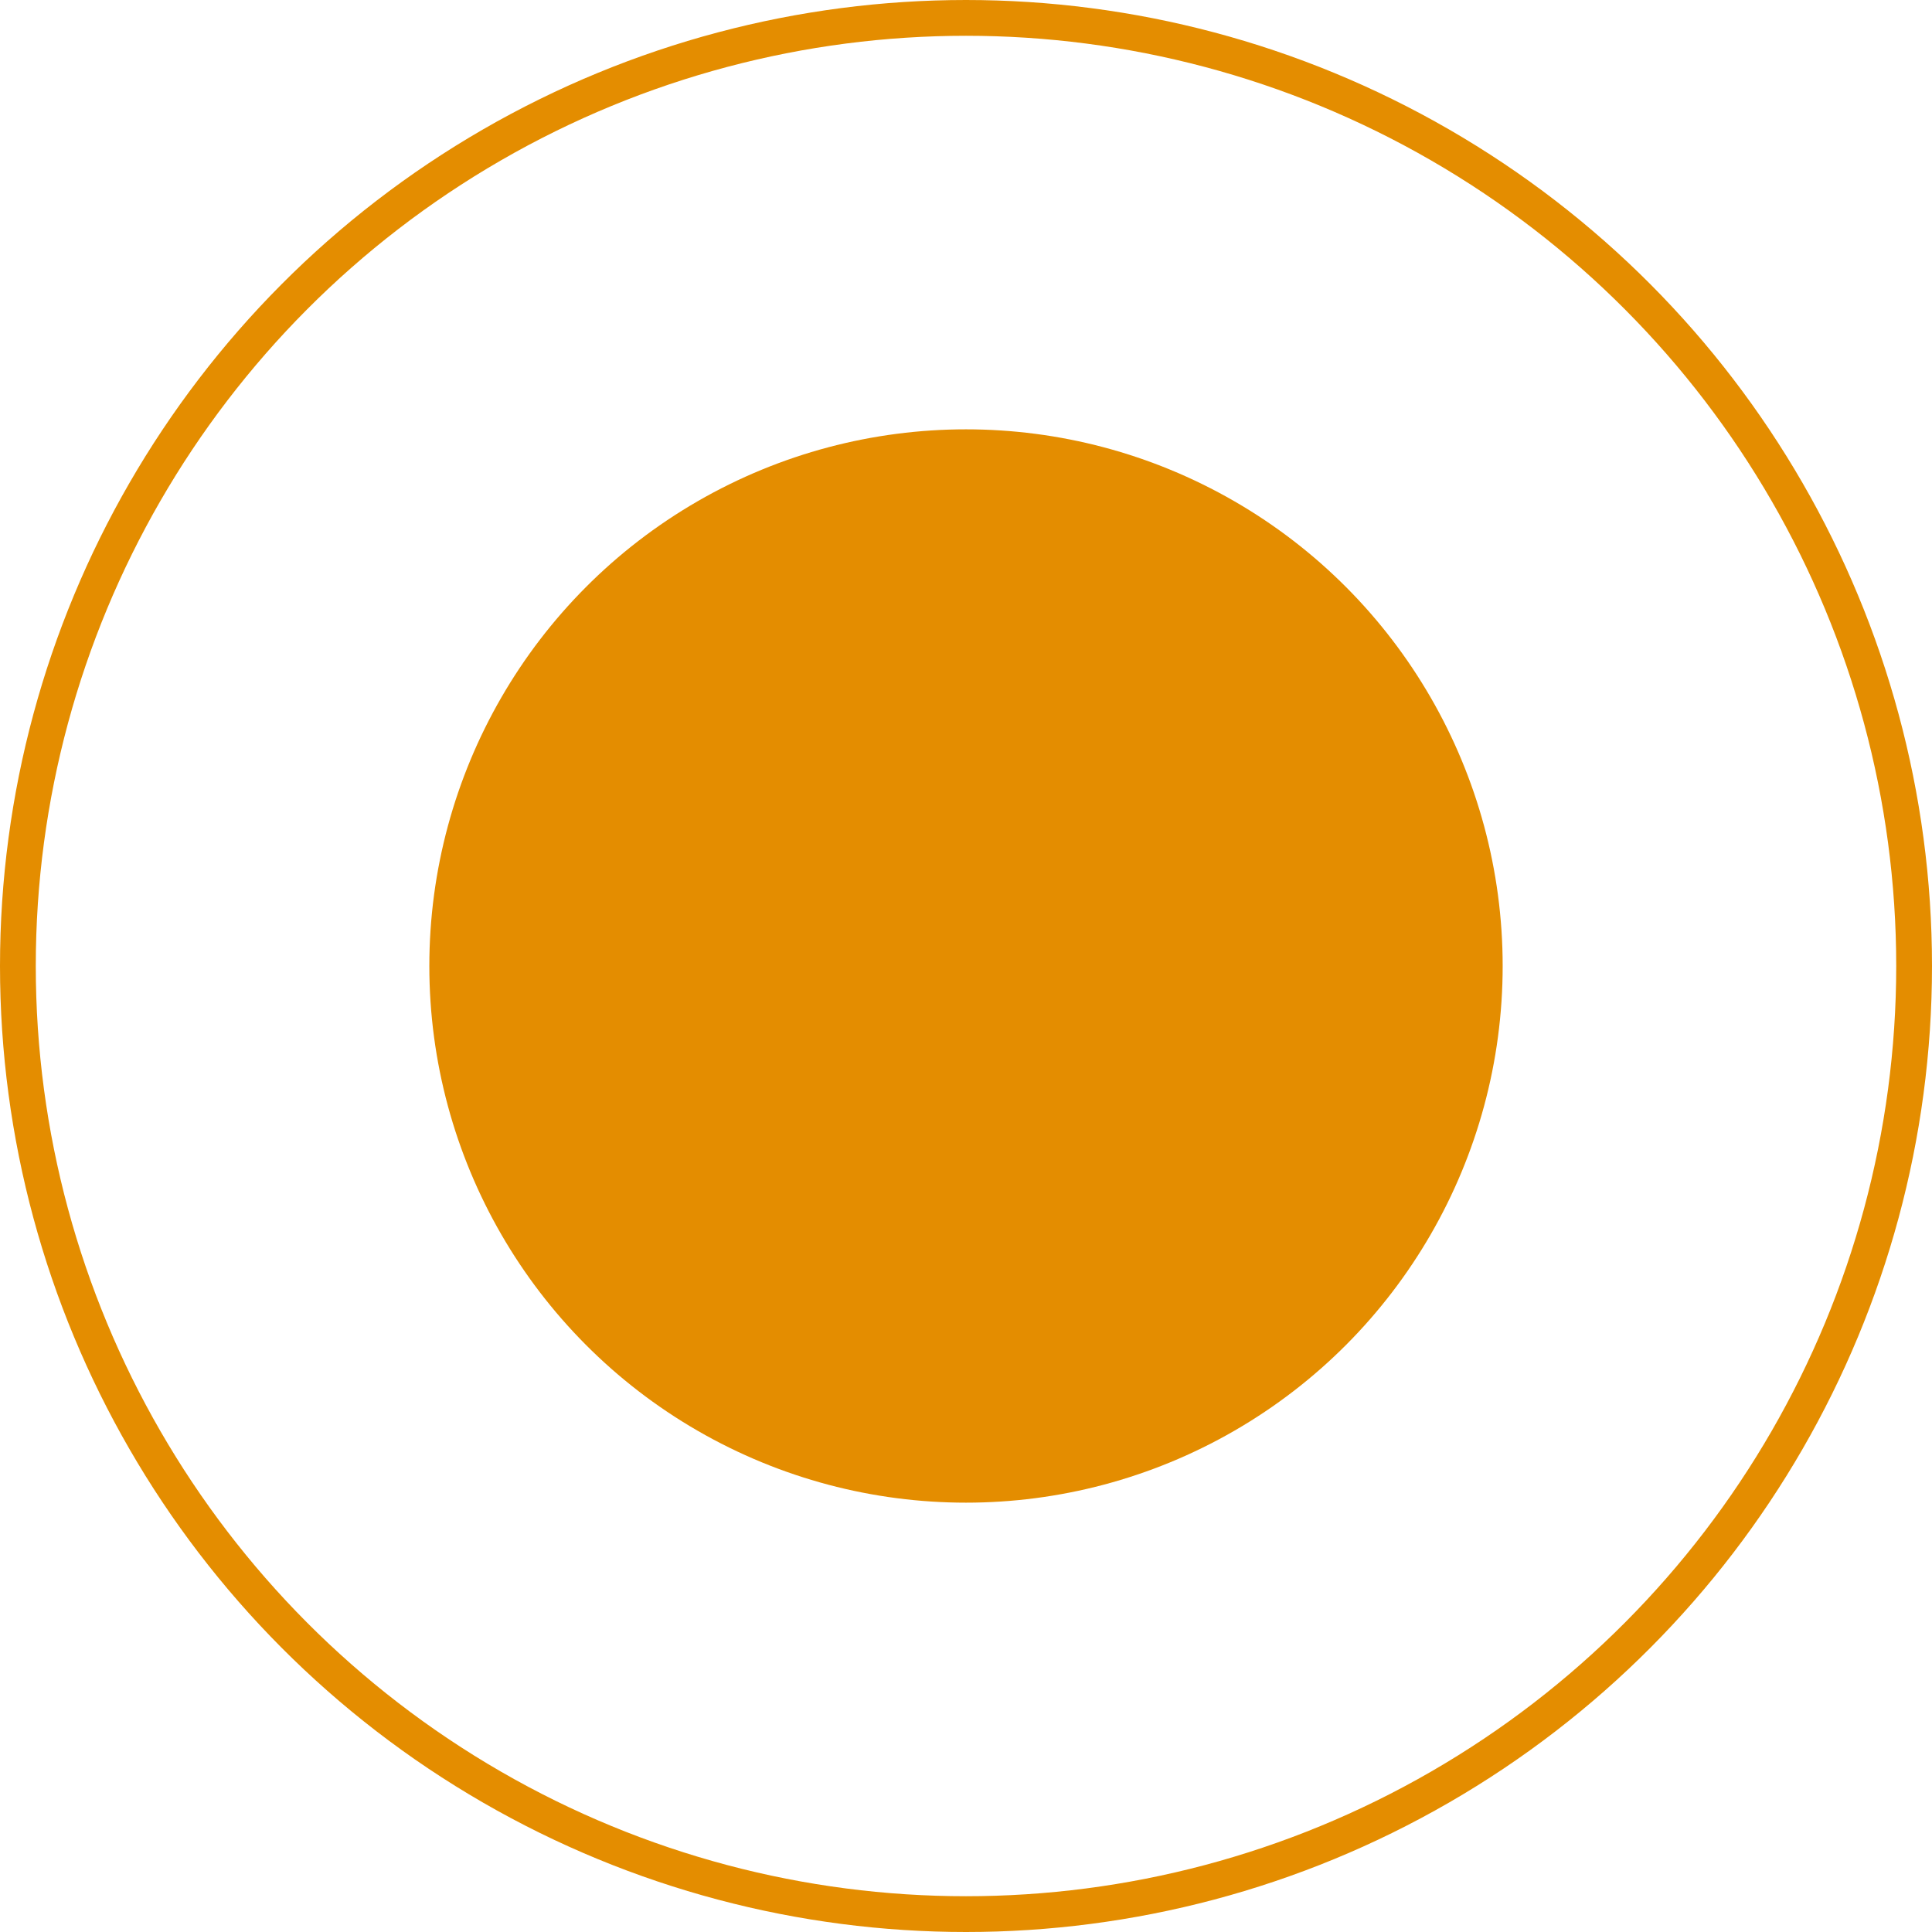
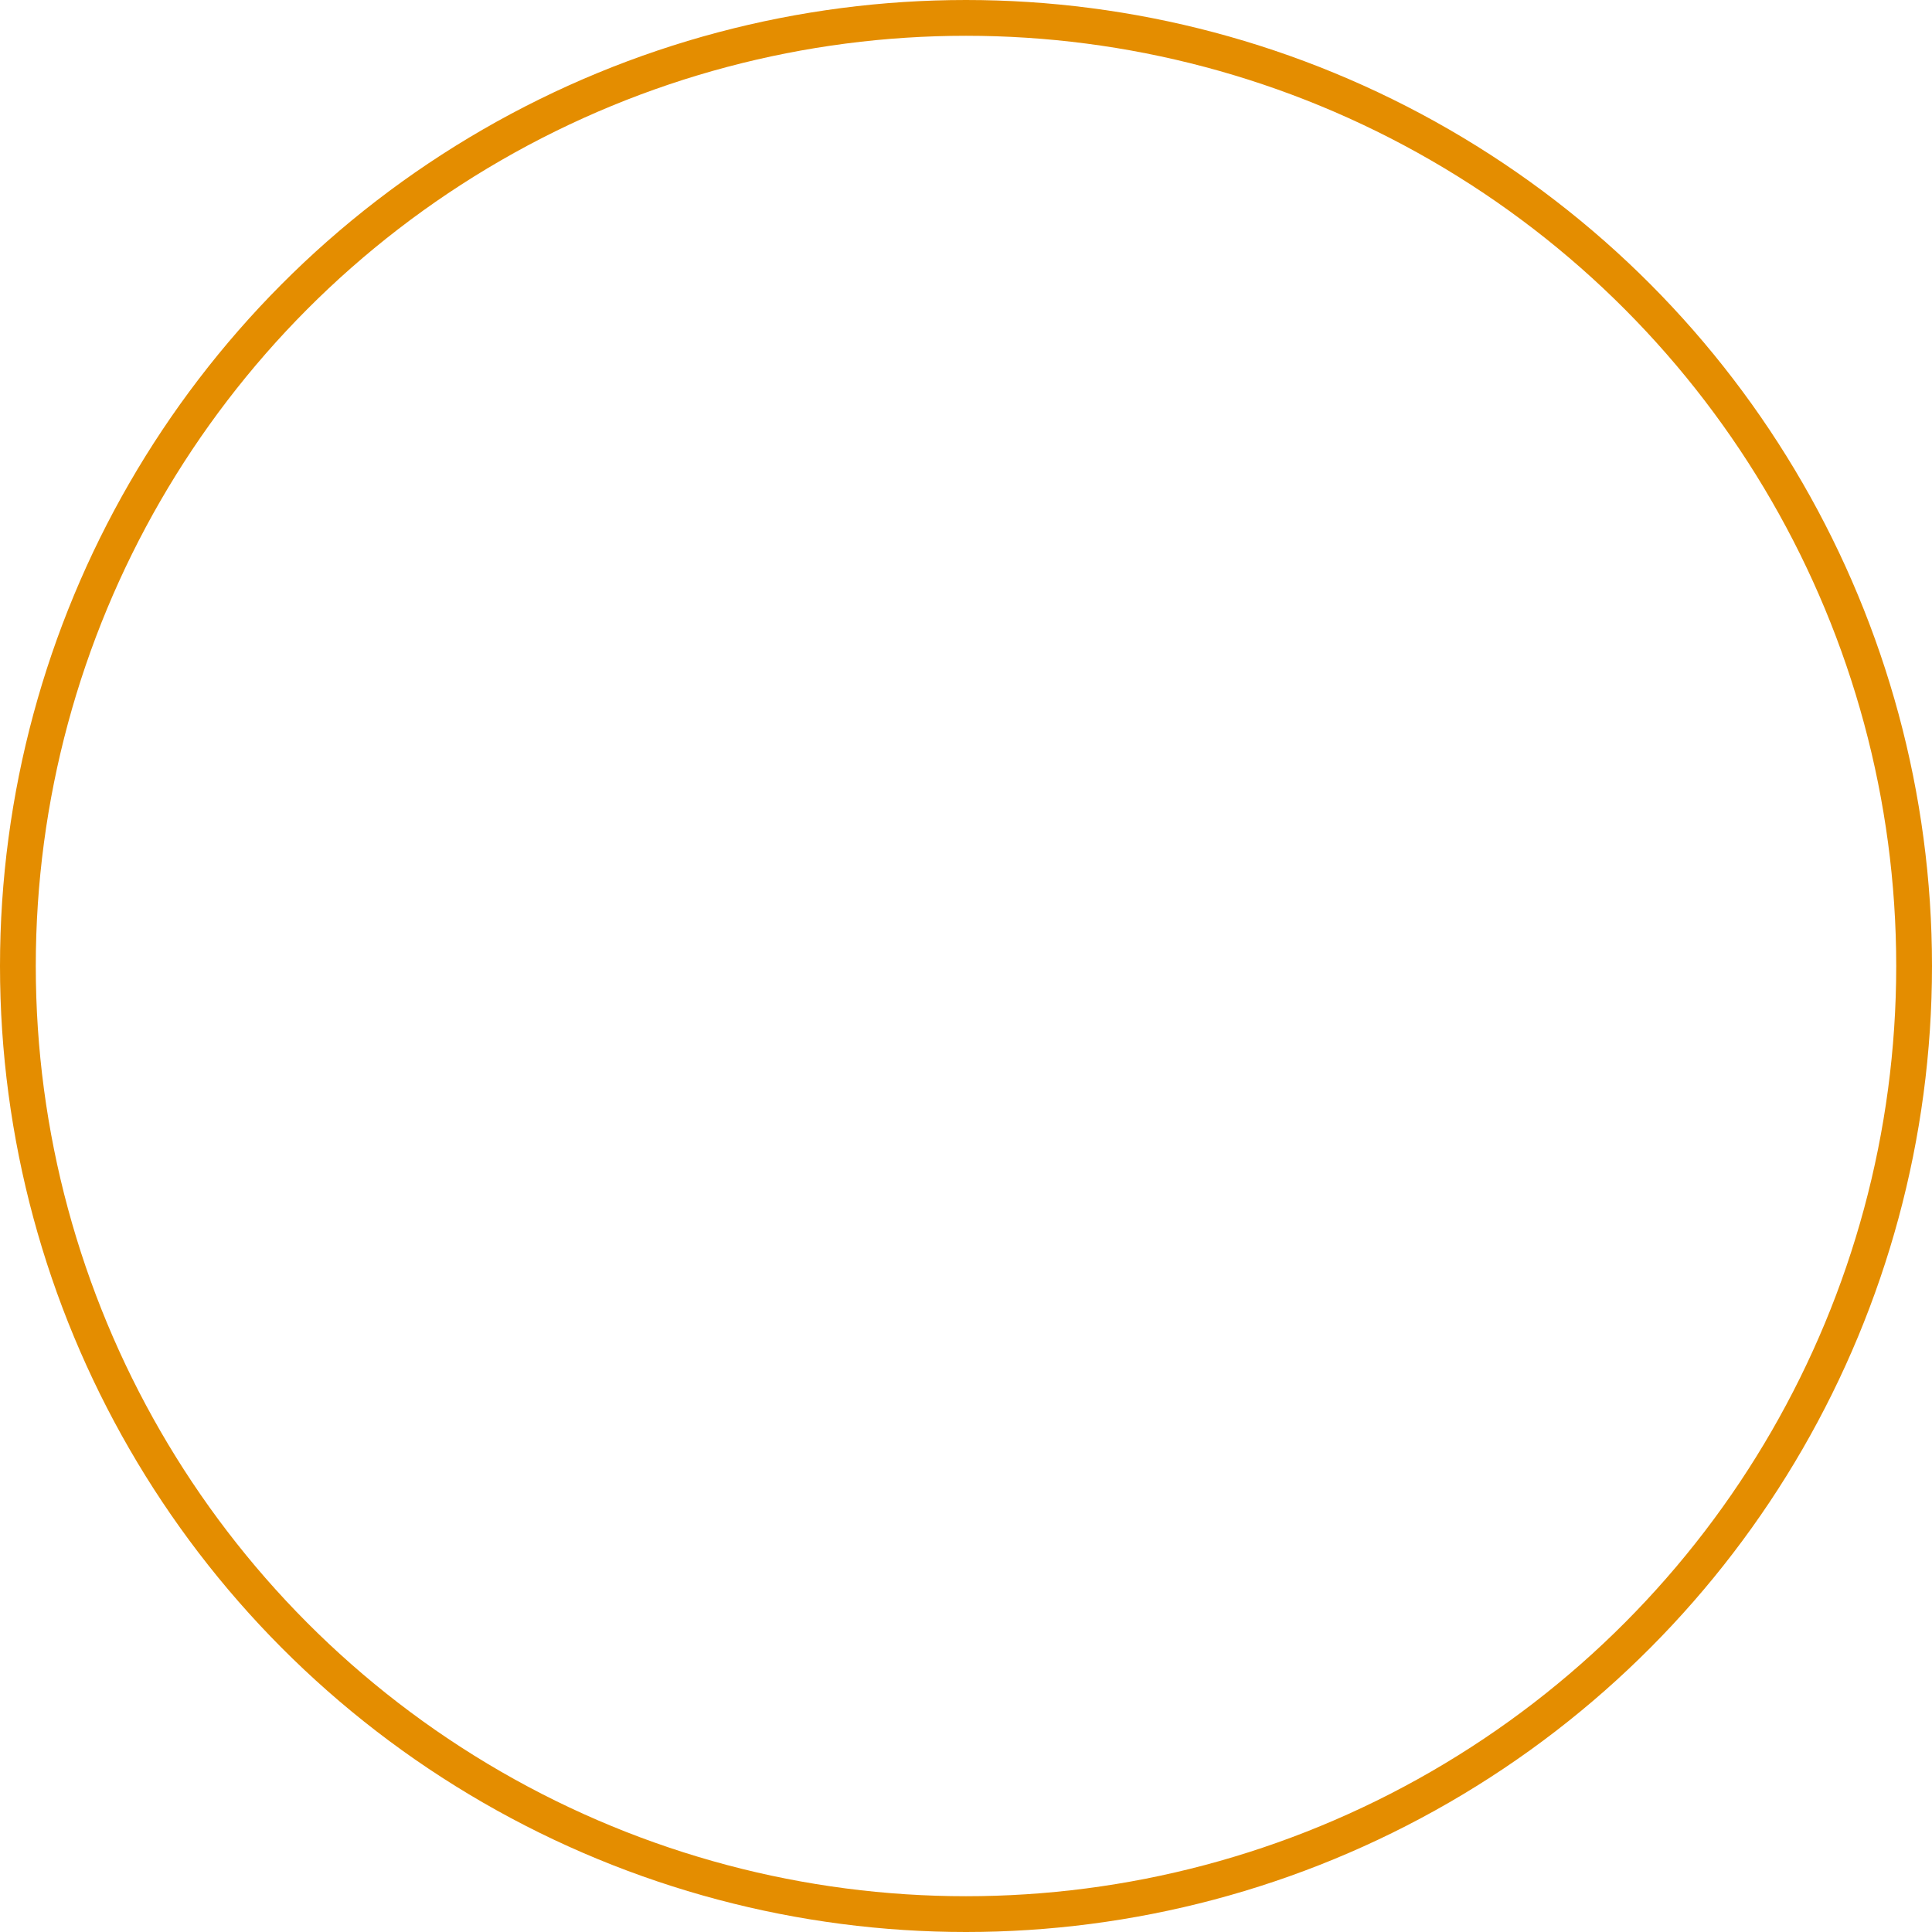
<svg xmlns="http://www.w3.org/2000/svg" width="54" height="54" viewBox="0 0 54 54" fill="none">
-   <circle cx="27" cy="27" r="15" fill="#E48D00" />
  <circle cx="27" cy="27" r="26.5" stroke="#E48D00" />
</svg>